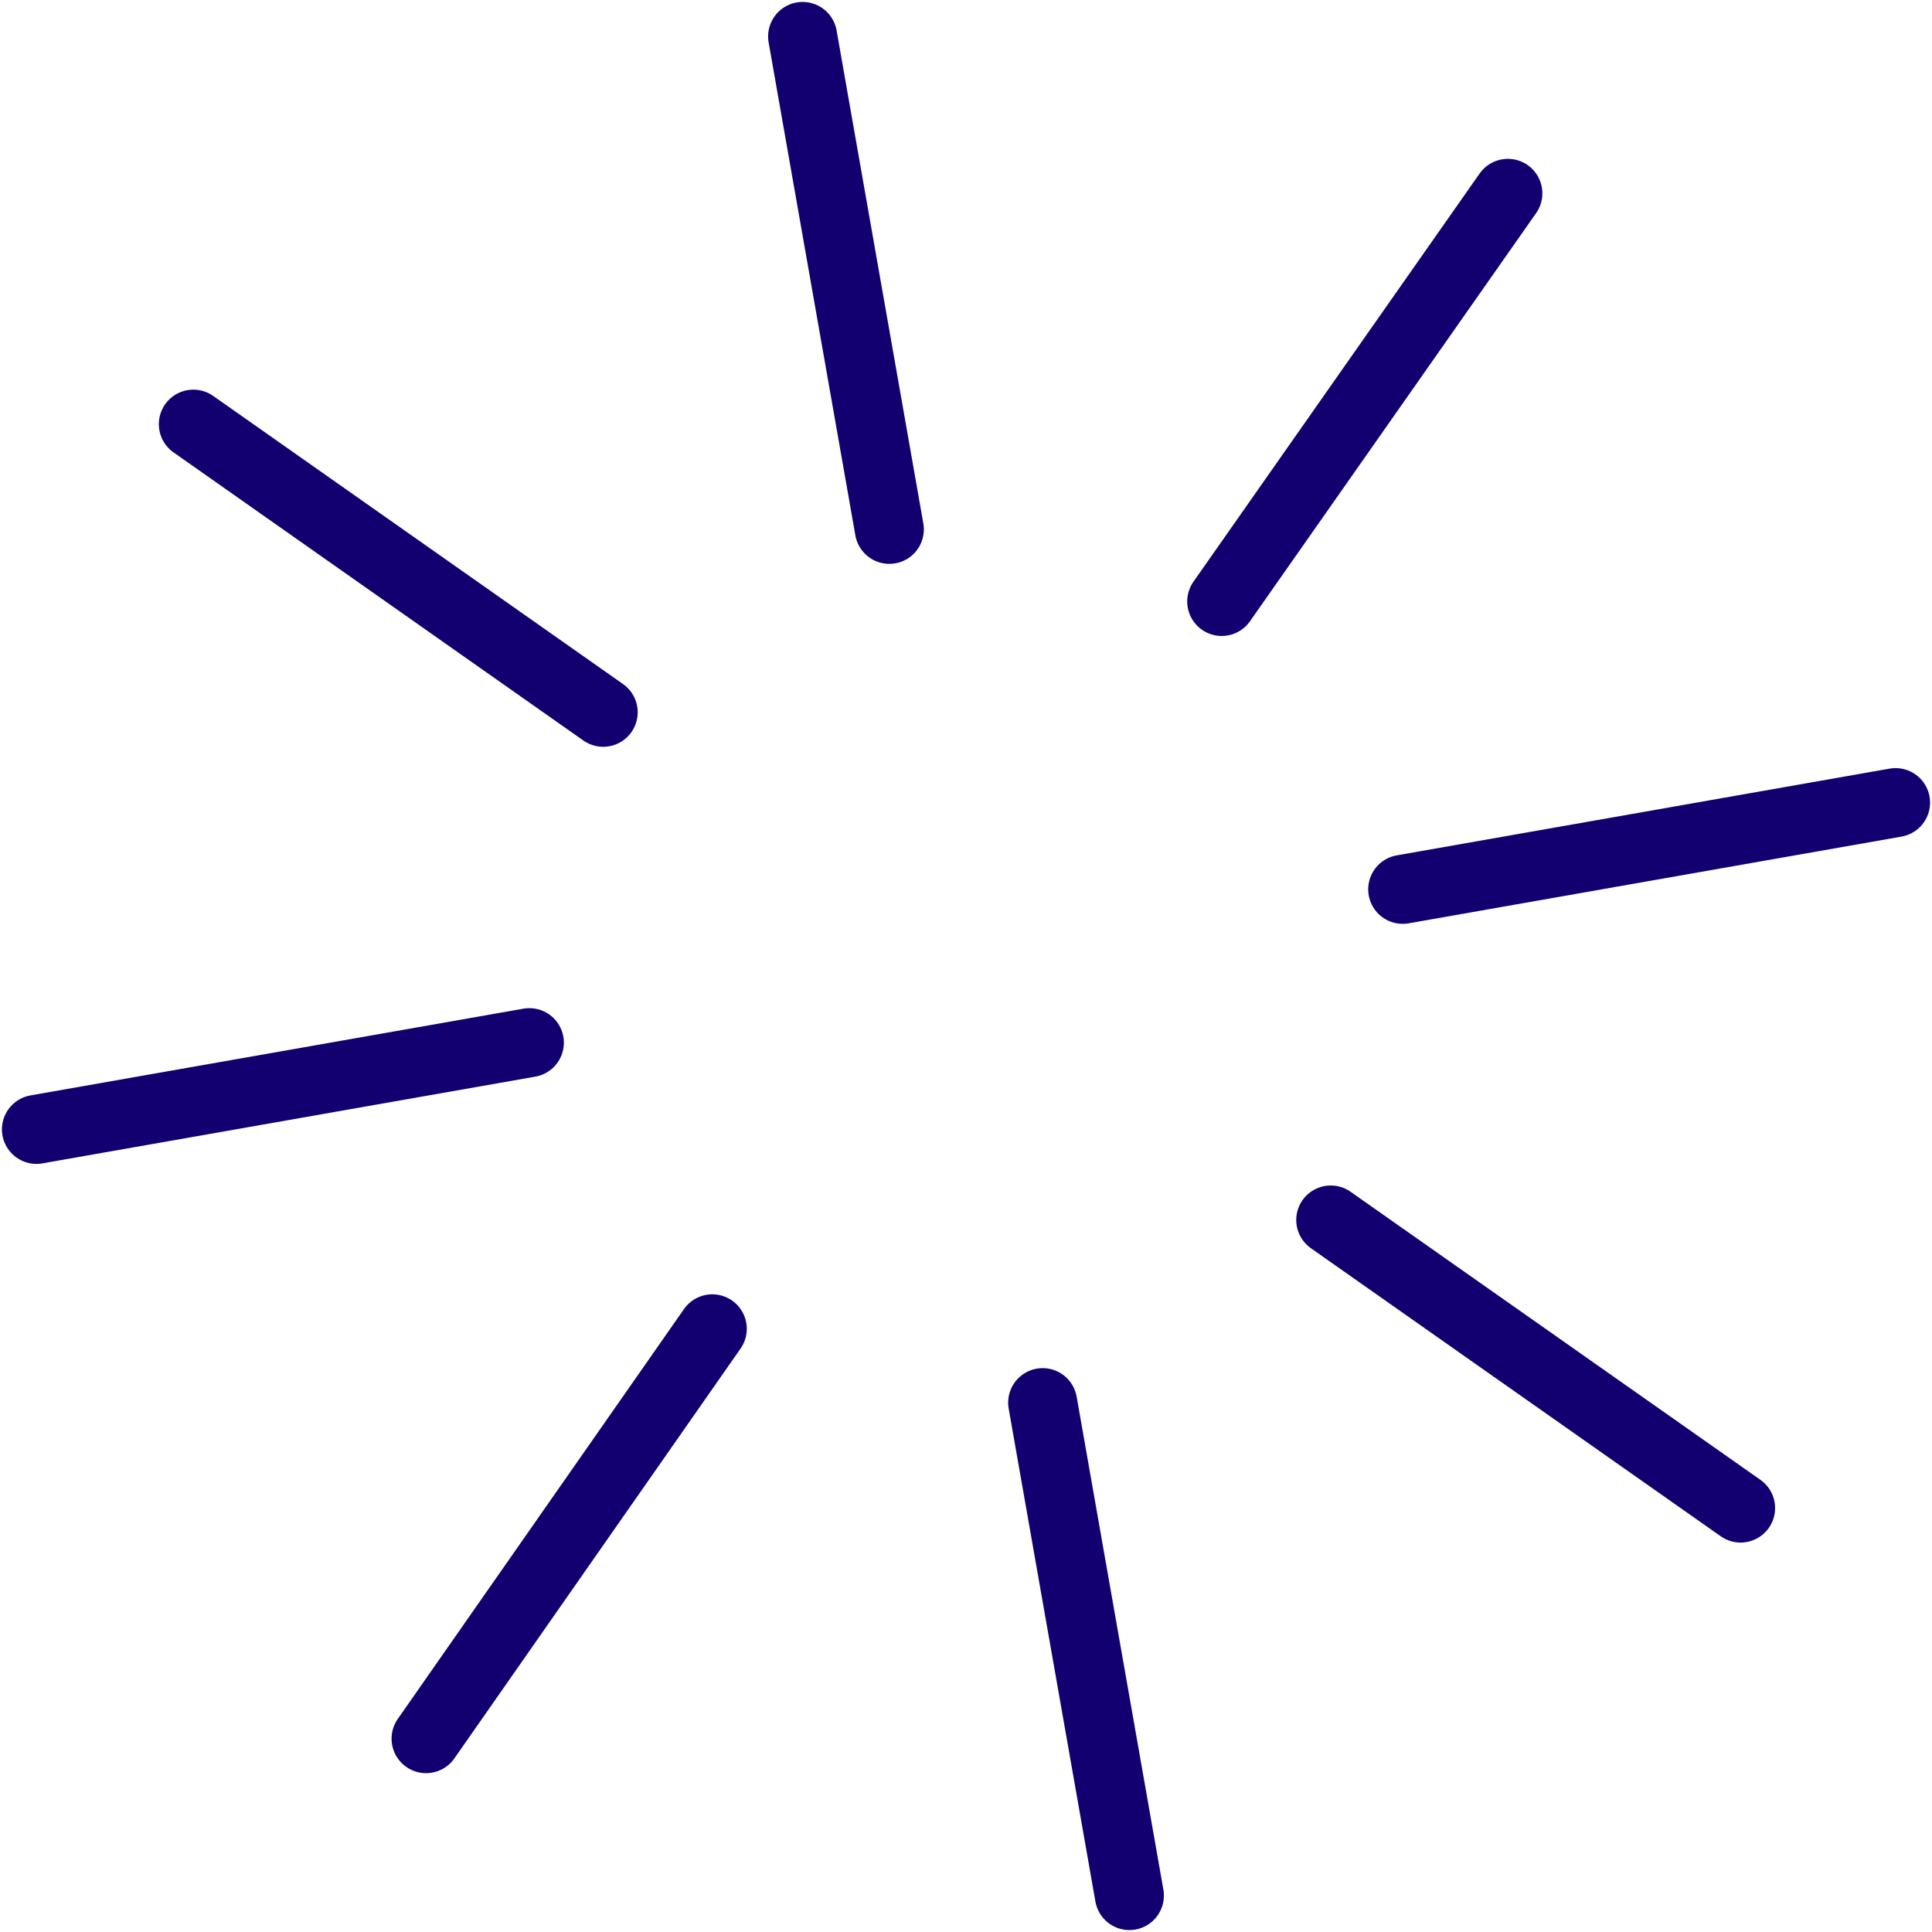
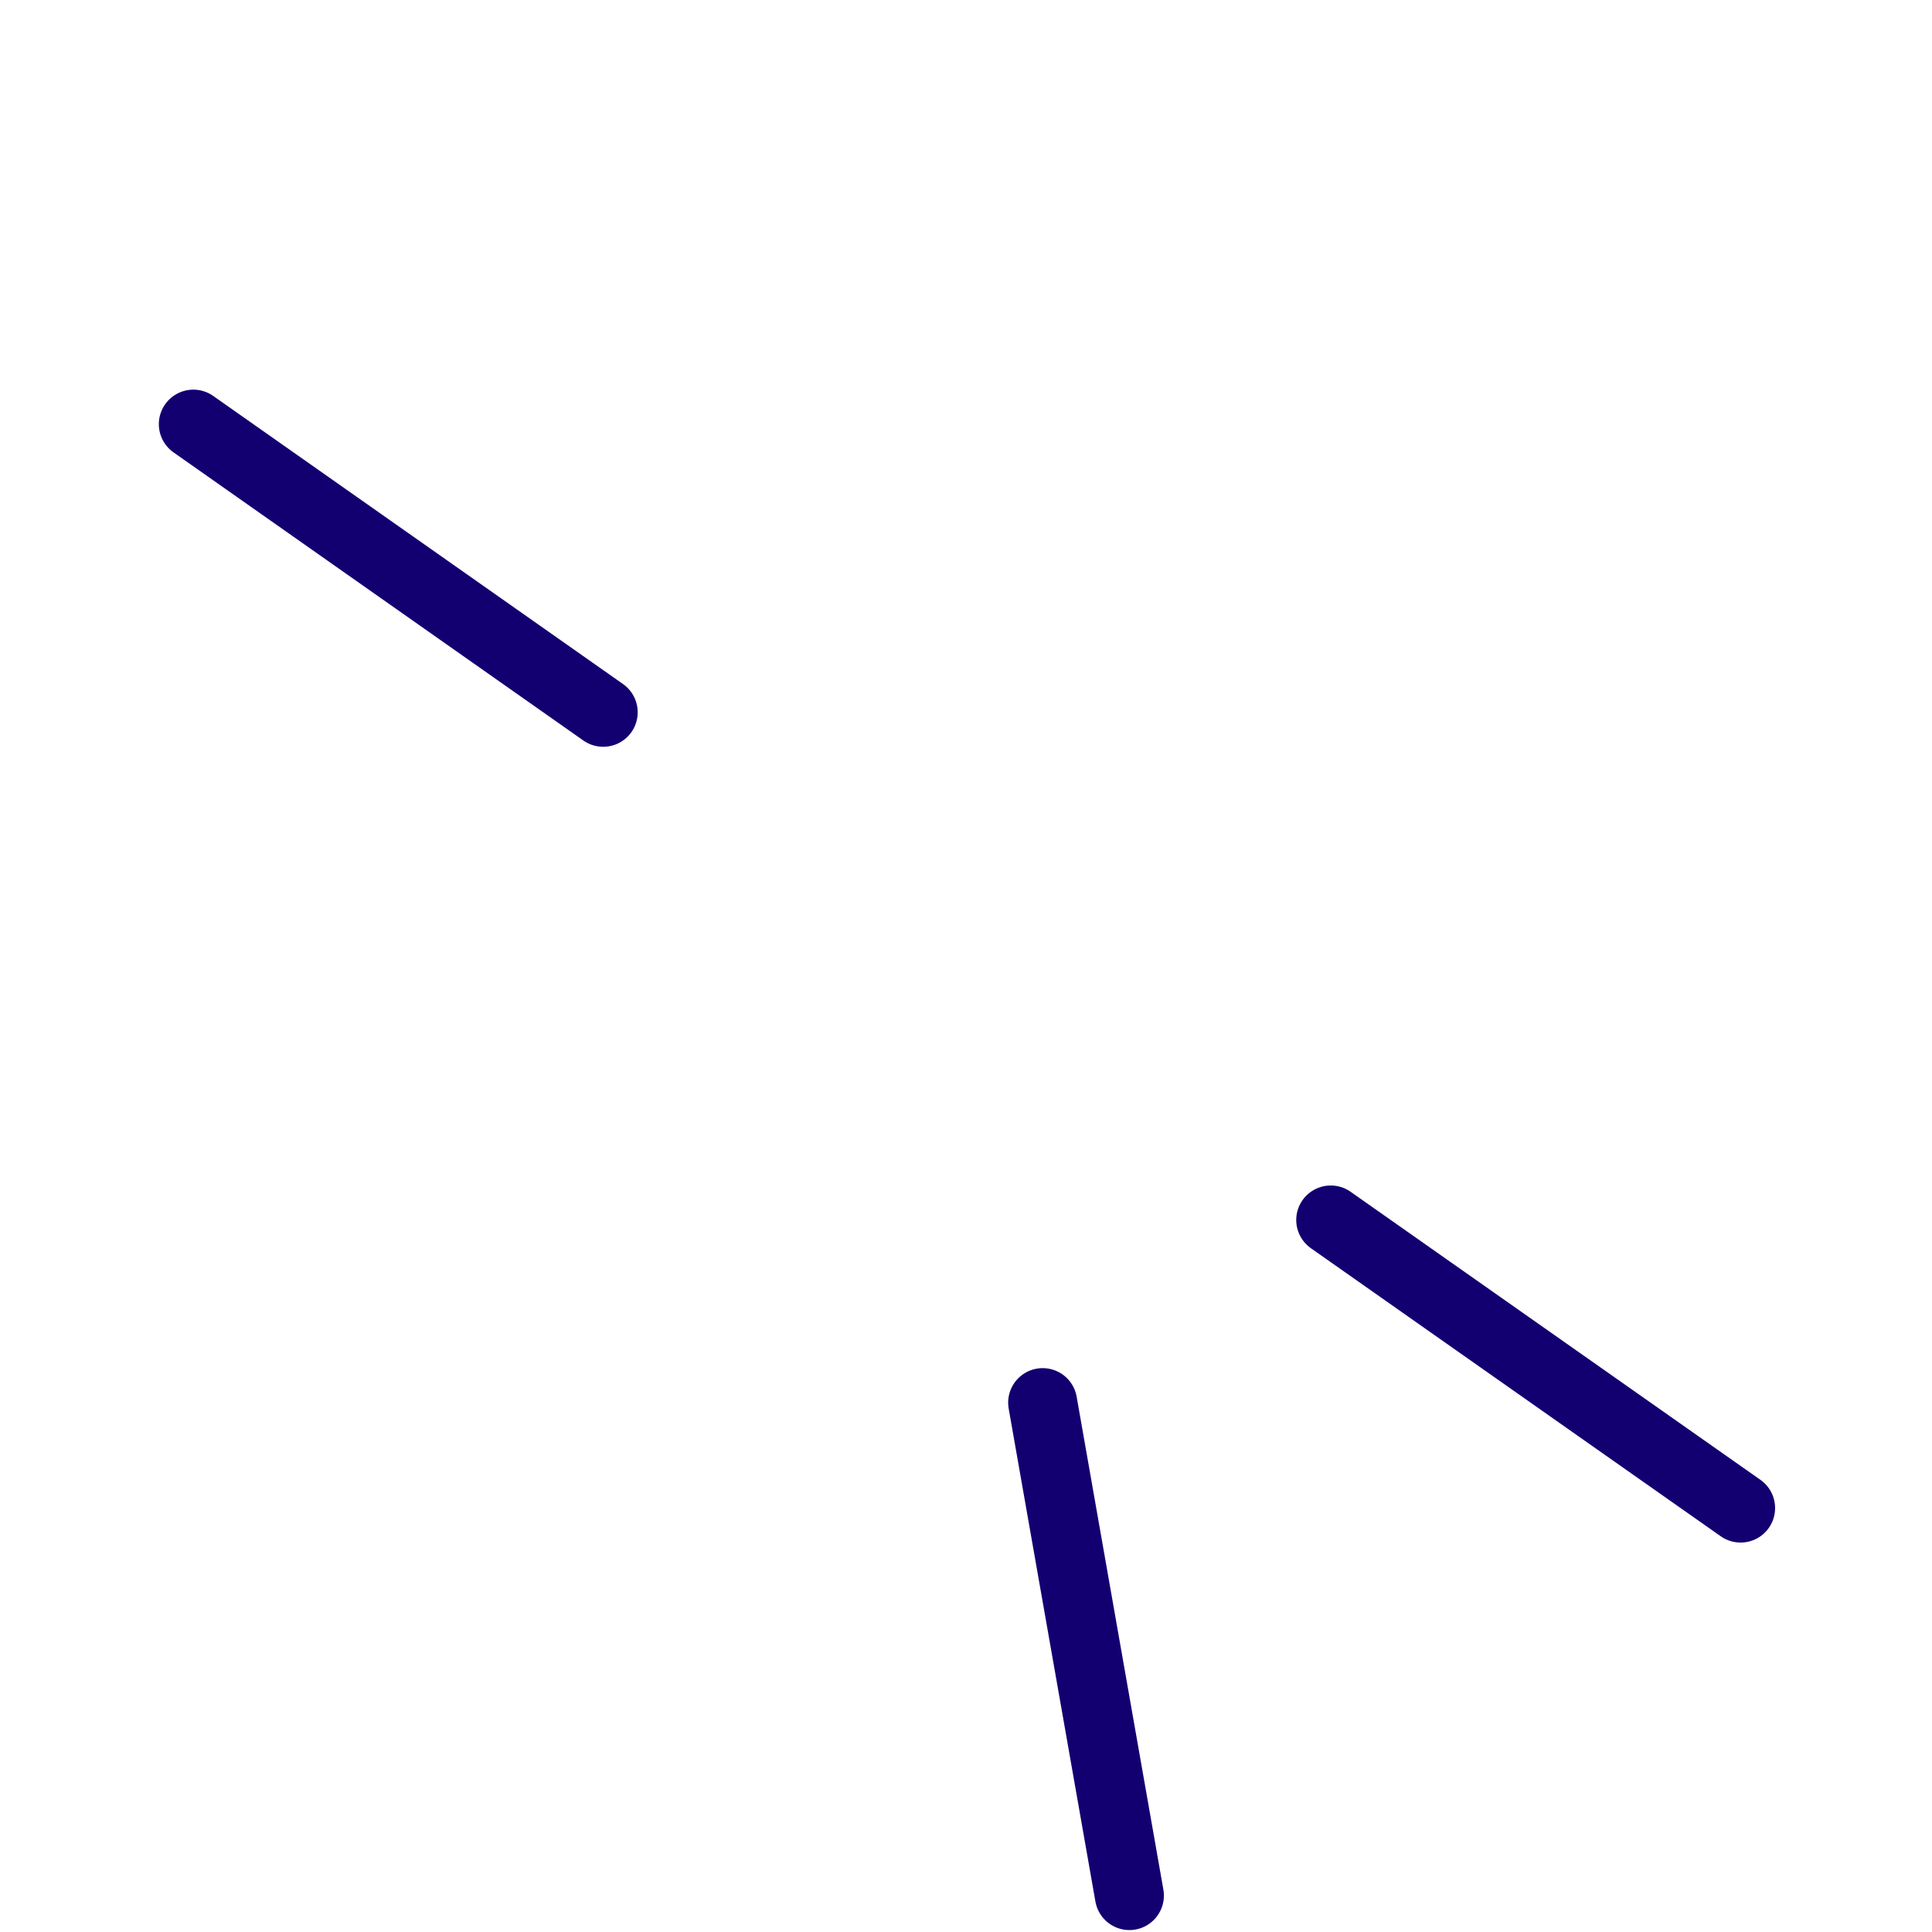
<svg xmlns="http://www.w3.org/2000/svg" width="28" height="28" viewBox="0 0 28 28" fill="none">
  <g clip-path="url(#clip0_327_702)">
-     <path d="M0.528 16.368L7.672 15.111" stroke="#120071" stroke-linecap="round" stroke-linejoin="round" />
-     <path d="M20.329 12.889L27.472 11.632" stroke="#120071" stroke-linecap="round" stroke-linejoin="round" />
-     <path d="M11.632 0.528L12.889 7.672" stroke="#120071" stroke-linecap="round" stroke-linejoin="round" />
    <path d="M15.111 20.328L16.368 27.472" stroke="#120071" stroke-linecap="round" stroke-linejoin="round" />
    <path d="M2.802 6.147L8.742 10.323" stroke="#120071" stroke-linecap="round" stroke-linejoin="round" />
    <path d="M19.286 17.681L25.226 21.856" stroke="#120071" stroke-linecap="round" stroke-linejoin="round" />
-     <path d="M21.853 2.802L17.706 8.717" stroke="#120071" stroke-linecap="round" stroke-linejoin="round" />
-     <path d="M10.323 19.258L6.175 25.198" stroke="#120071" stroke-linecap="round" stroke-linejoin="round" />
  </g>
  <defs>
    <clipPath id="clip0_327_702">
      <rect width="28" height="28" fill="white" />
    </clipPath>
  </defs>
</svg>